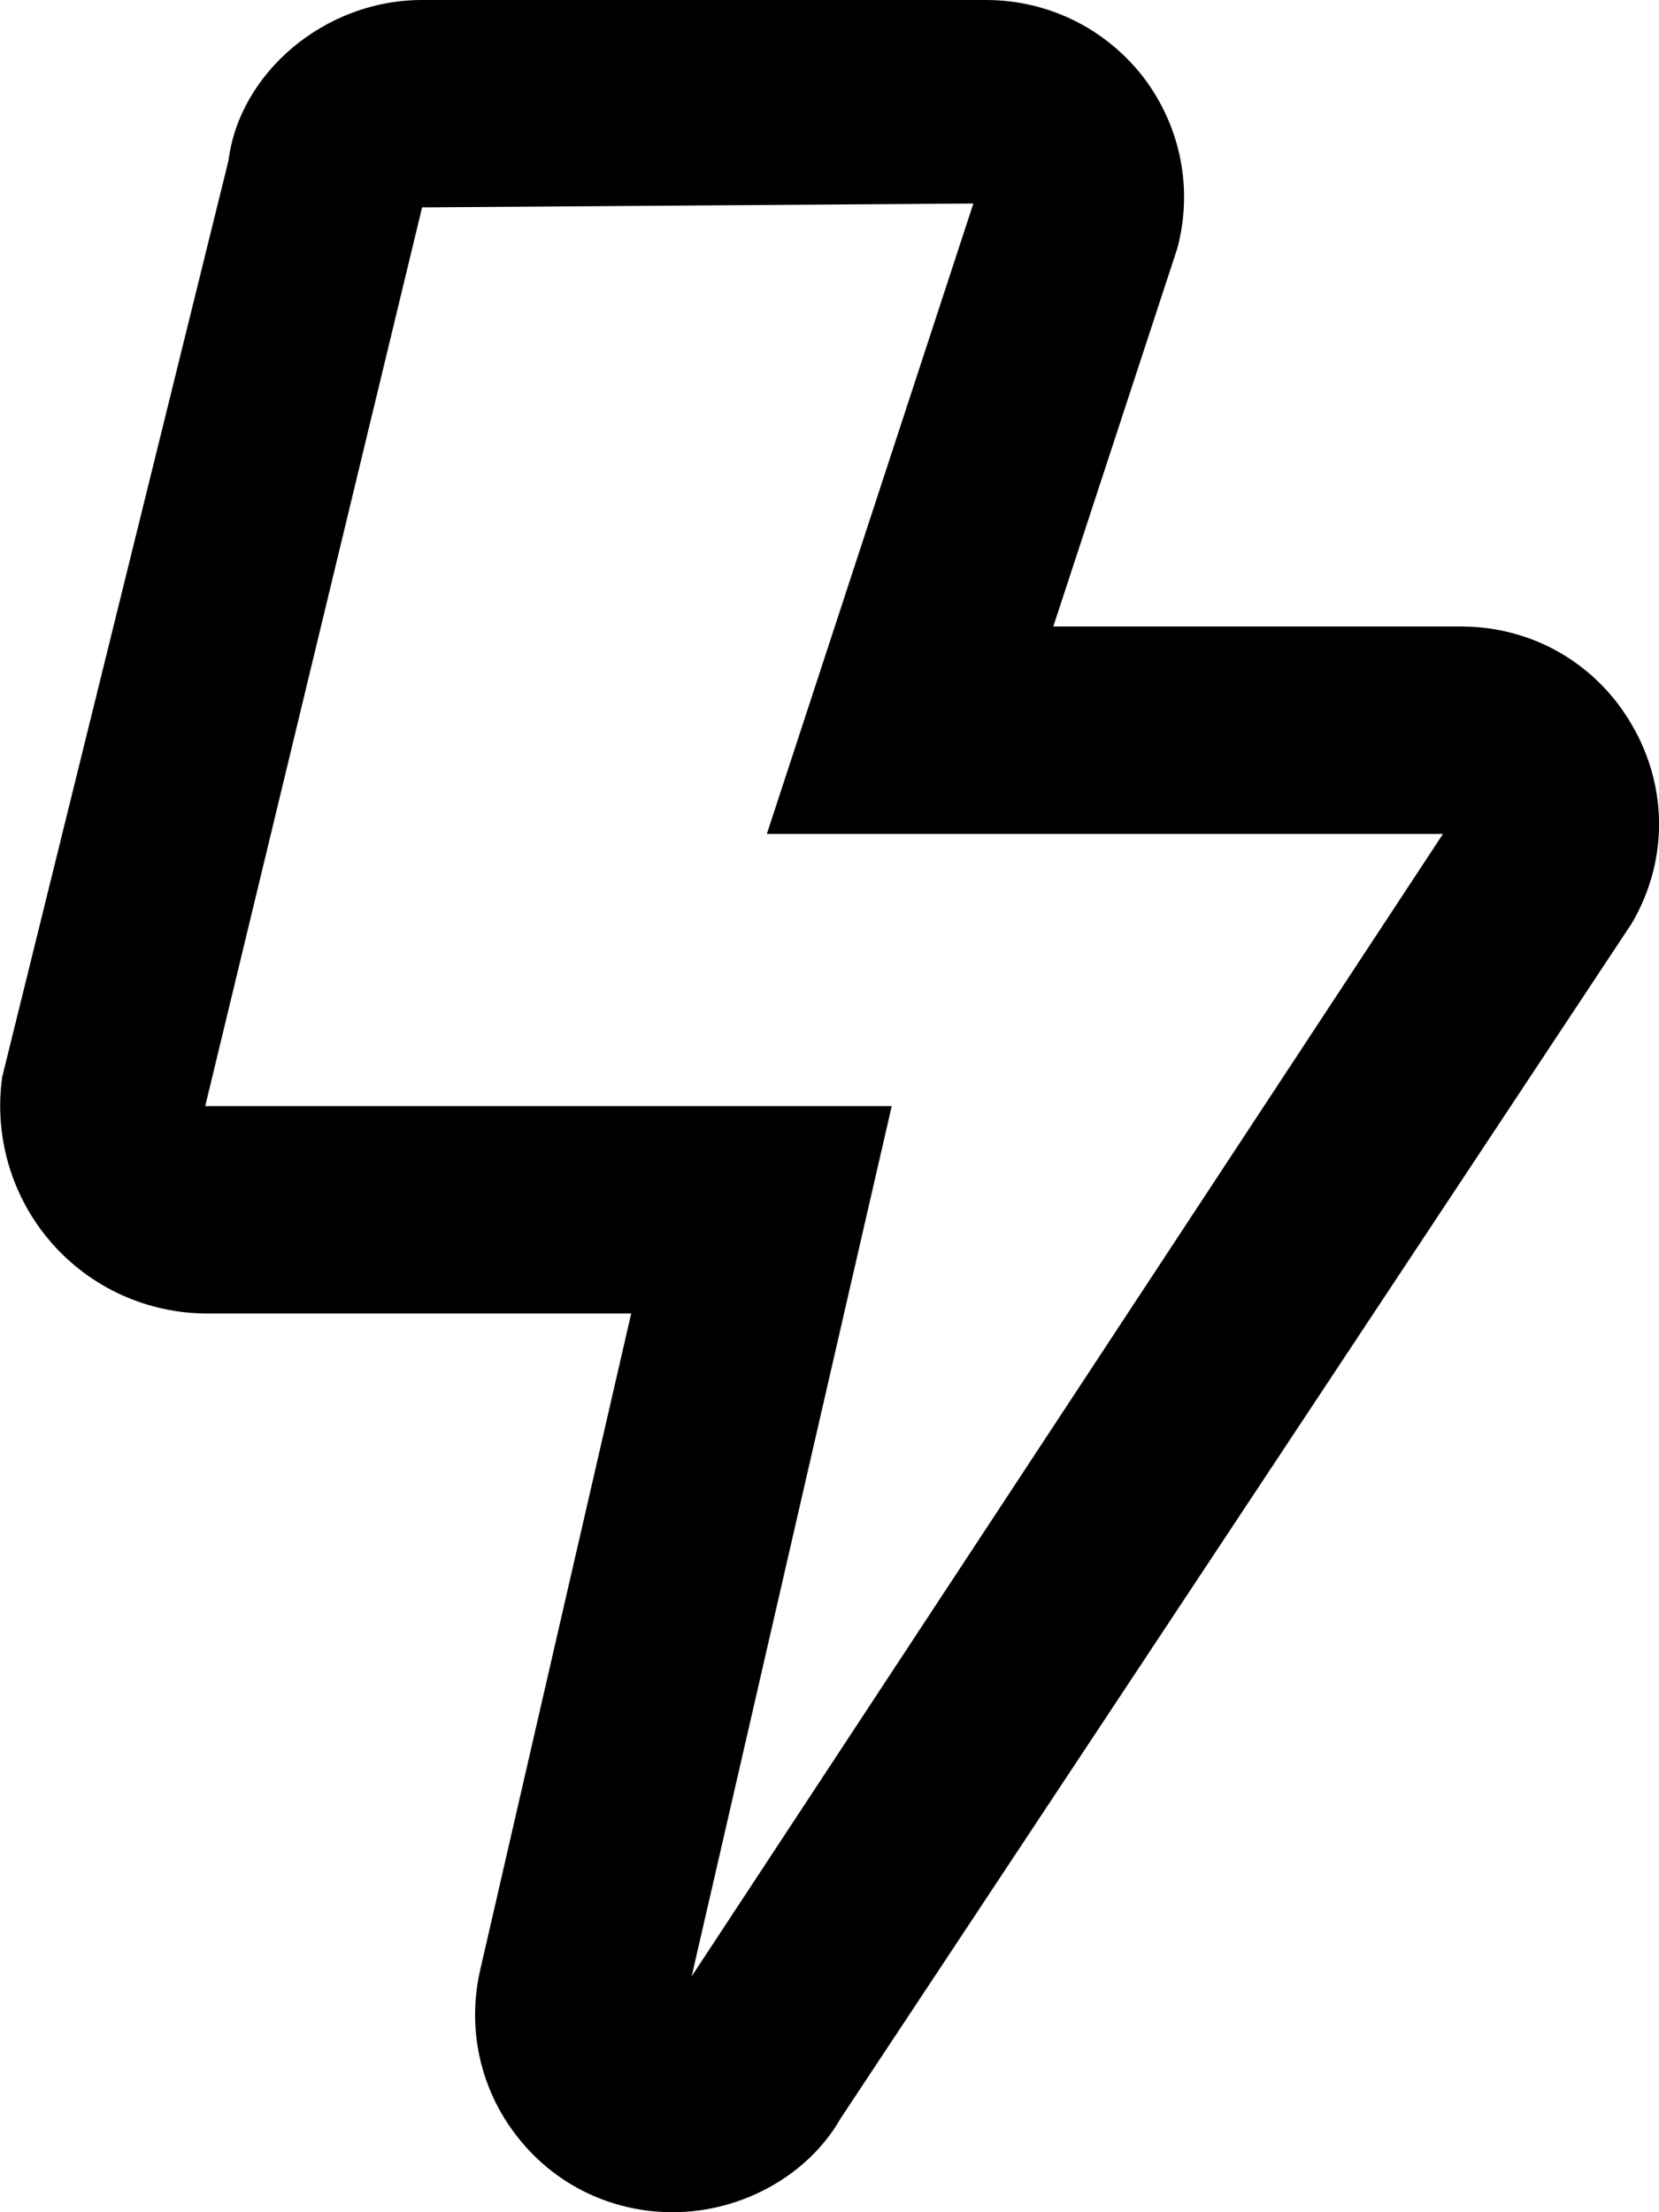
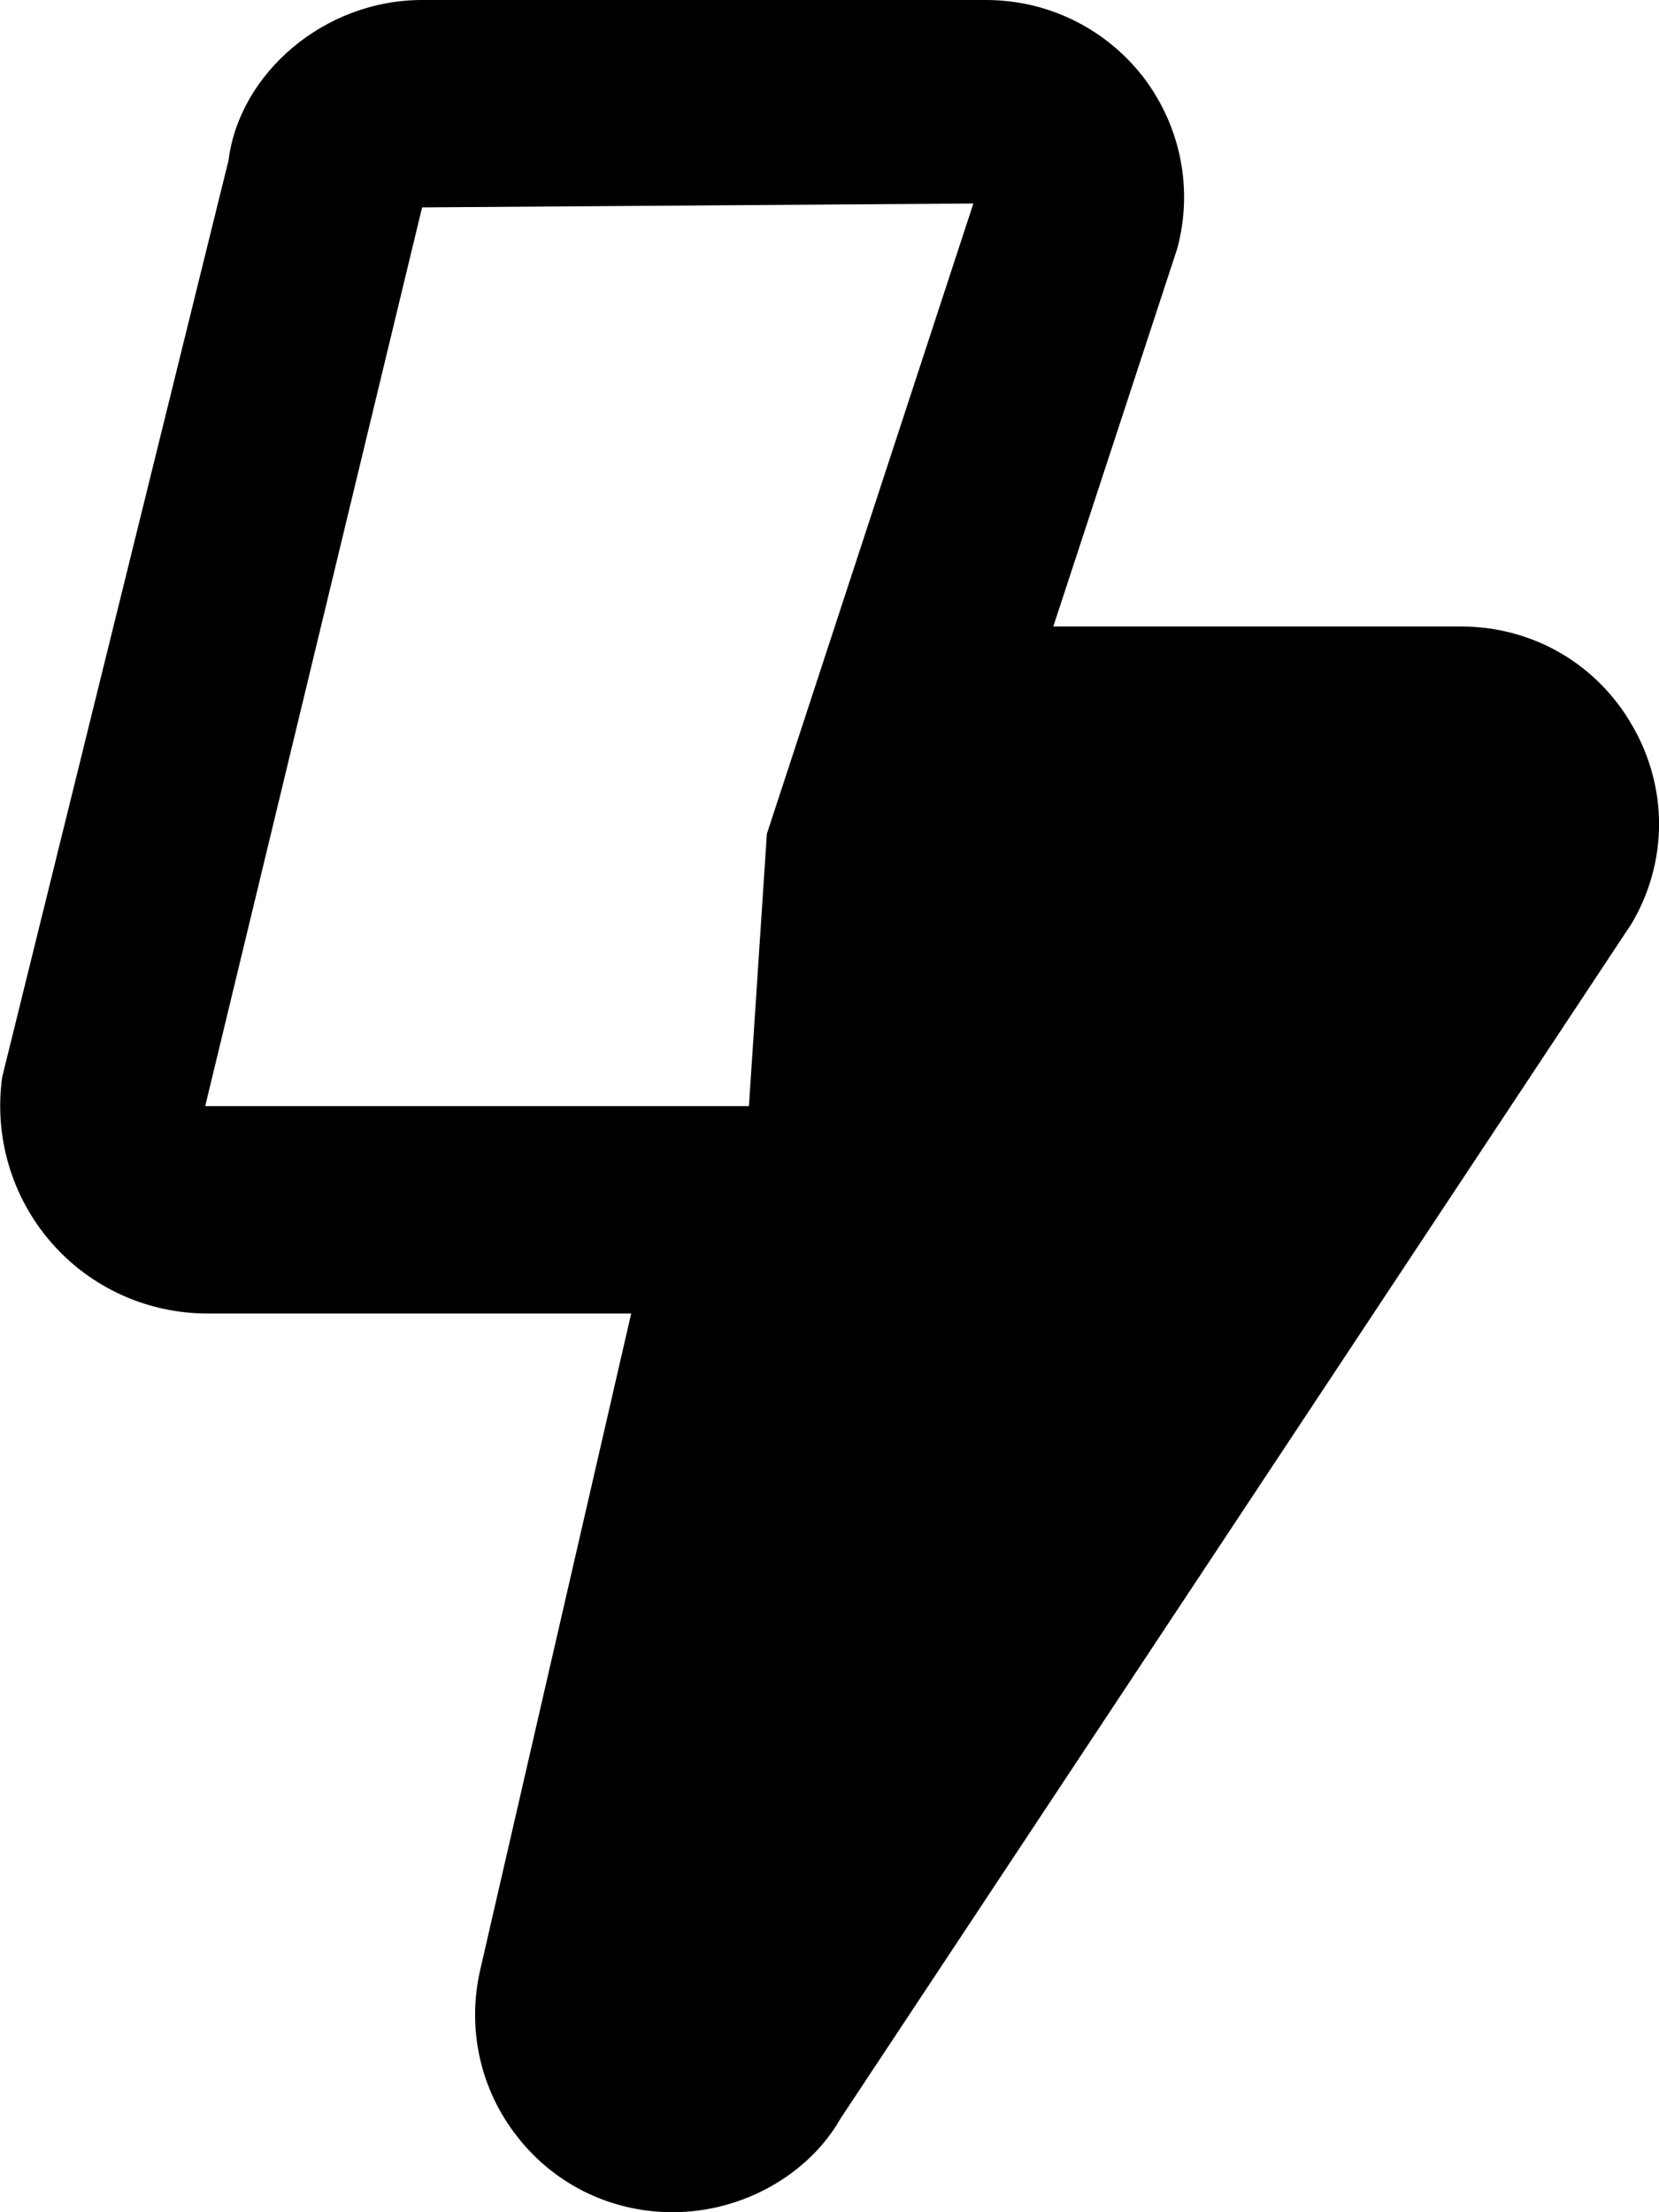
<svg xmlns="http://www.w3.org/2000/svg" viewBox="0 0 384 512">
-   <path d="M377.8 167.9c-8.2-14.3-23.1-22.9-39.6-22.9h-94.4l28.7-87.5c3.7-13.8.8-28.3-7.9-39.7C255.8 6.5 242.5 0 228.2 0H97.7C74.9 0 55.4 17.1 52.9 37.1L.5 249.3c-1.9 13.8 2.2 27.7 11.3 38.2C20.9 298 34.1 304 48 304h98.1l-34.9 151.7c-3.2 13.7-.1 27.9 8.6 38.9 8.7 11.1 21.8 17.4 35.9 17.4 16.3 0 31.5-8.8 38.8-21.6l183.2-276.7c8.4-14.3 8.4-31.5.1-45.8zM160.1 457.4L206.4 256H47.5L97.7 48l127.6-.9L177.5 193H334L160.1 457.4z" />
+   <path d="M377.8 167.9c-8.2-14.3-23.1-22.9-39.6-22.9h-94.4l28.7-87.5c3.7-13.8.8-28.3-7.9-39.7C255.8 6.5 242.5 0 228.2 0H97.7C74.9 0 55.4 17.1 52.9 37.1L.5 249.3c-1.9 13.8 2.2 27.7 11.3 38.2C20.9 298 34.1 304 48 304h98.1l-34.9 151.7c-3.2 13.7-.1 27.9 8.6 38.9 8.7 11.1 21.8 17.4 35.9 17.4 16.3 0 31.5-8.8 38.8-21.6l183.2-276.7c8.4-14.3 8.4-31.5.1-45.8zM160.1 457.4L206.4 256H47.5L97.7 48l127.6-.9L177.5 193L160.1 457.4z" />
</svg>